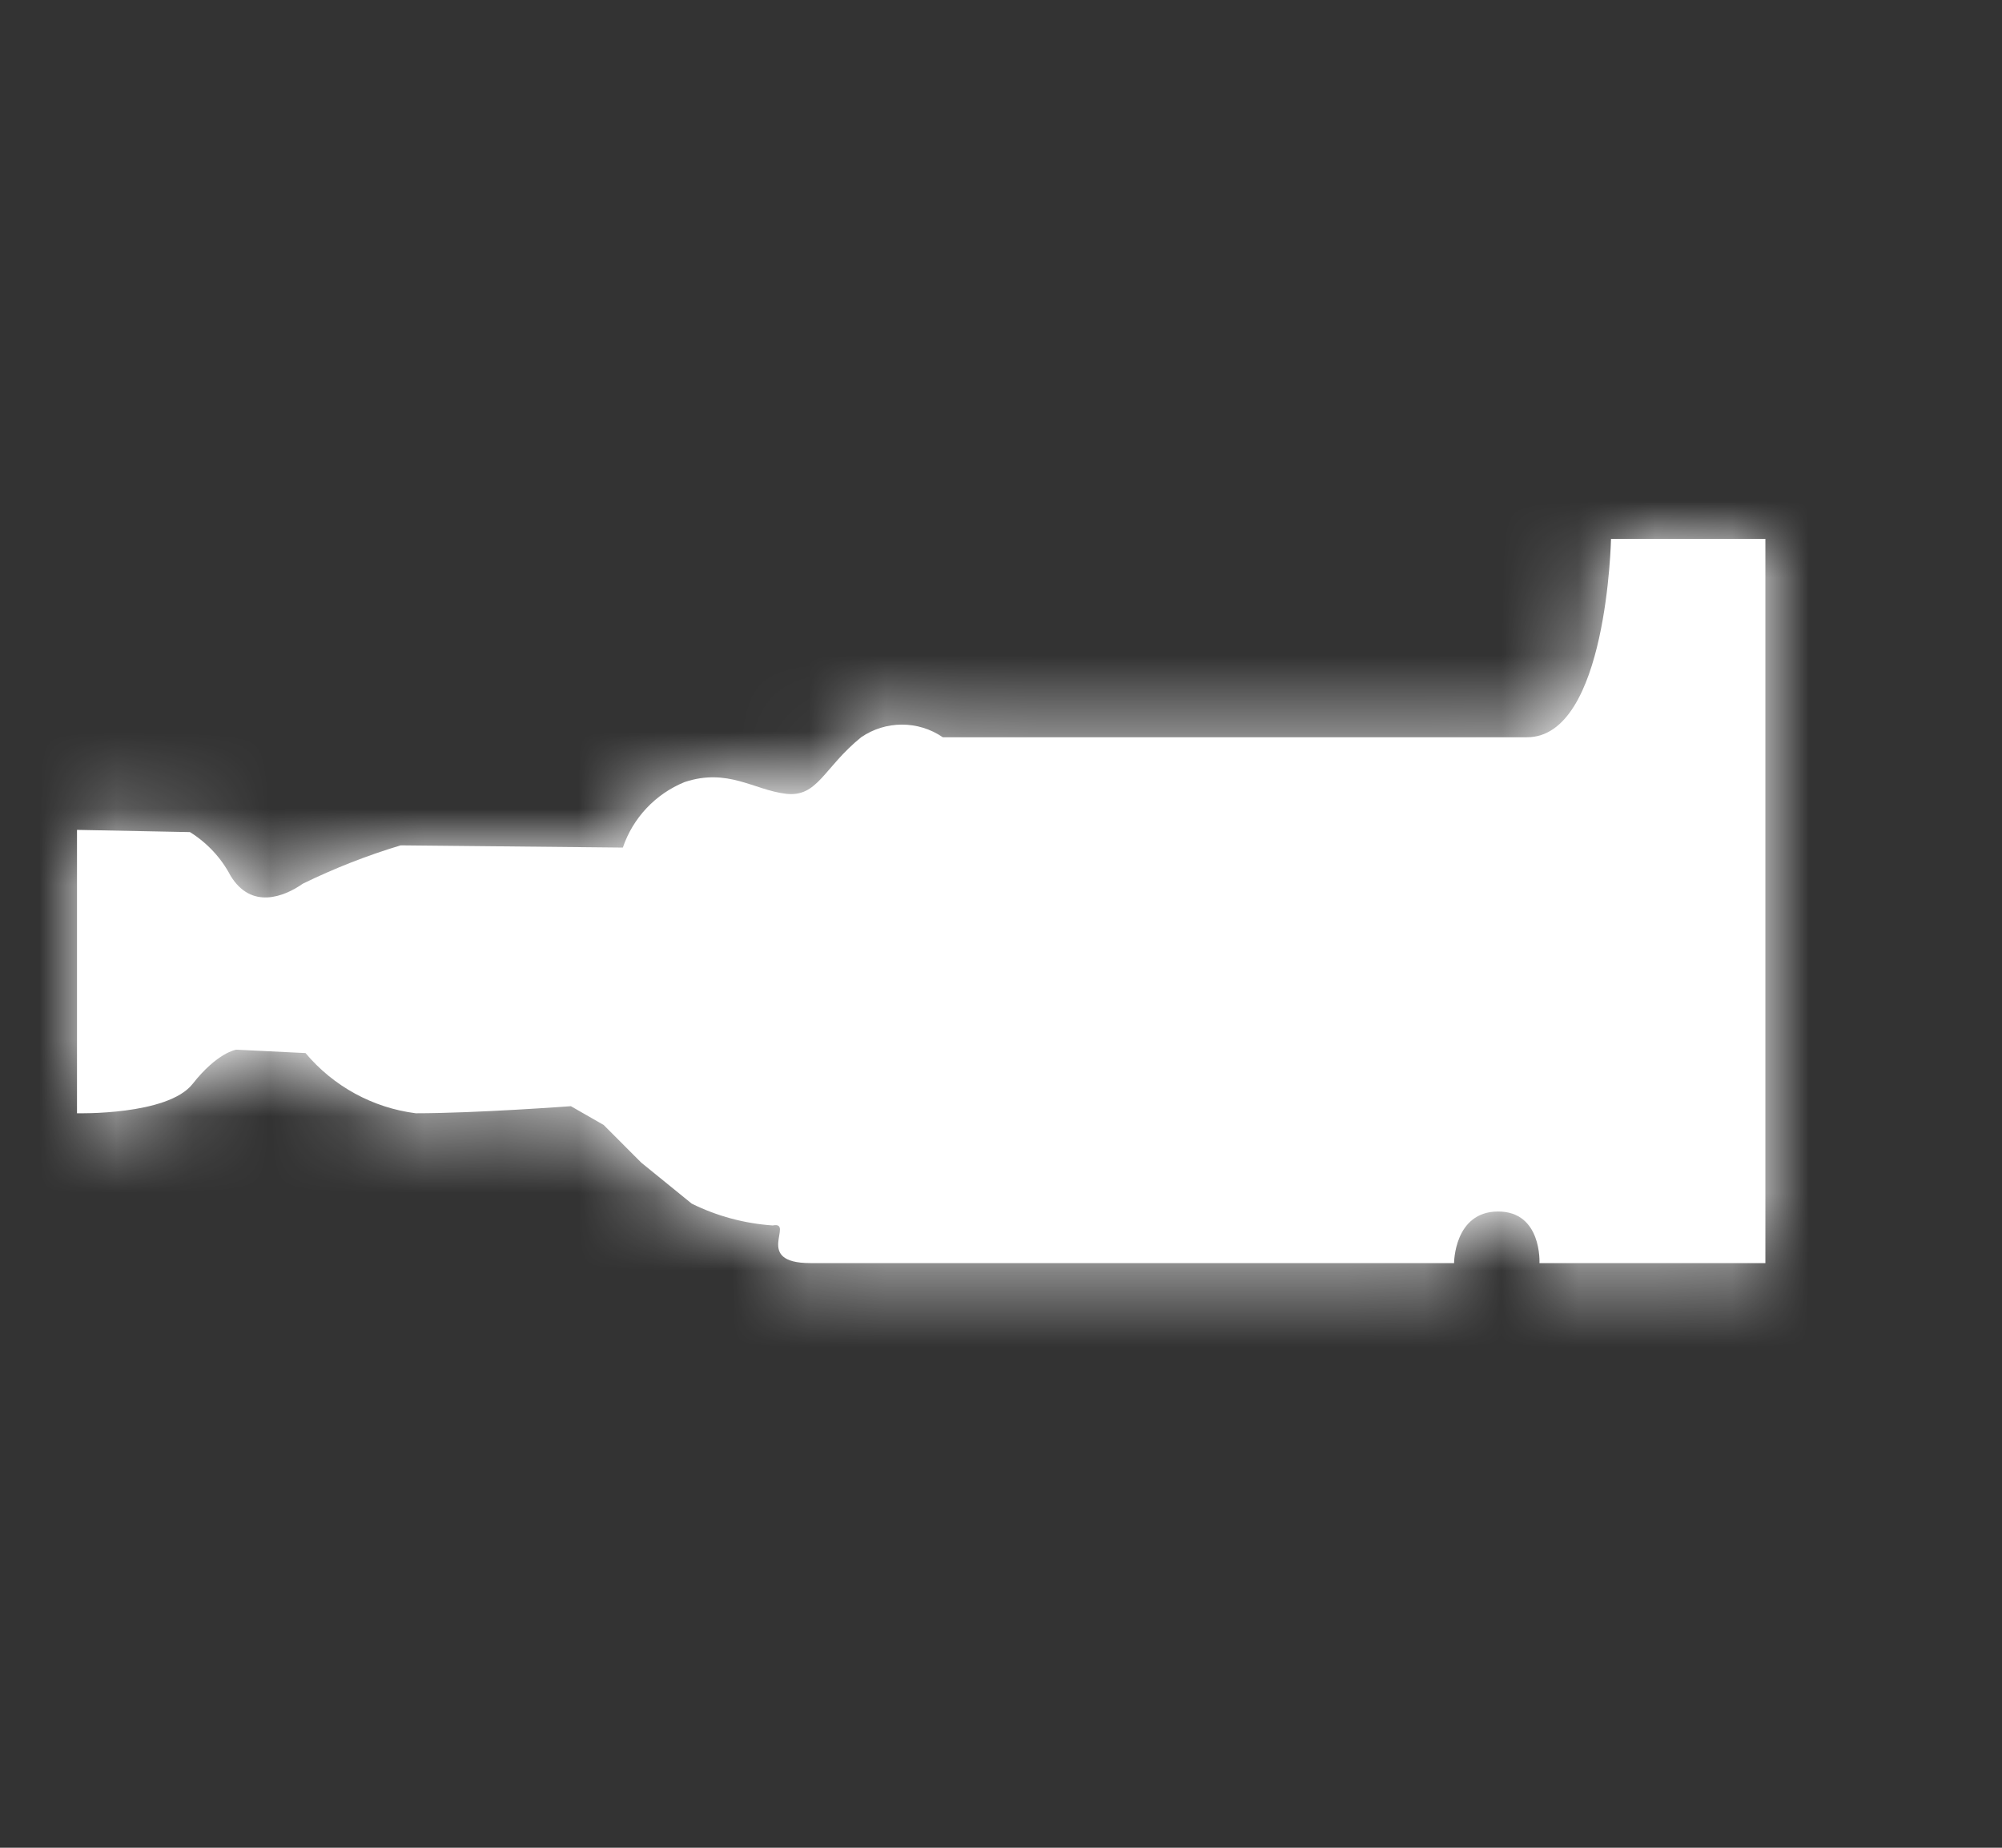
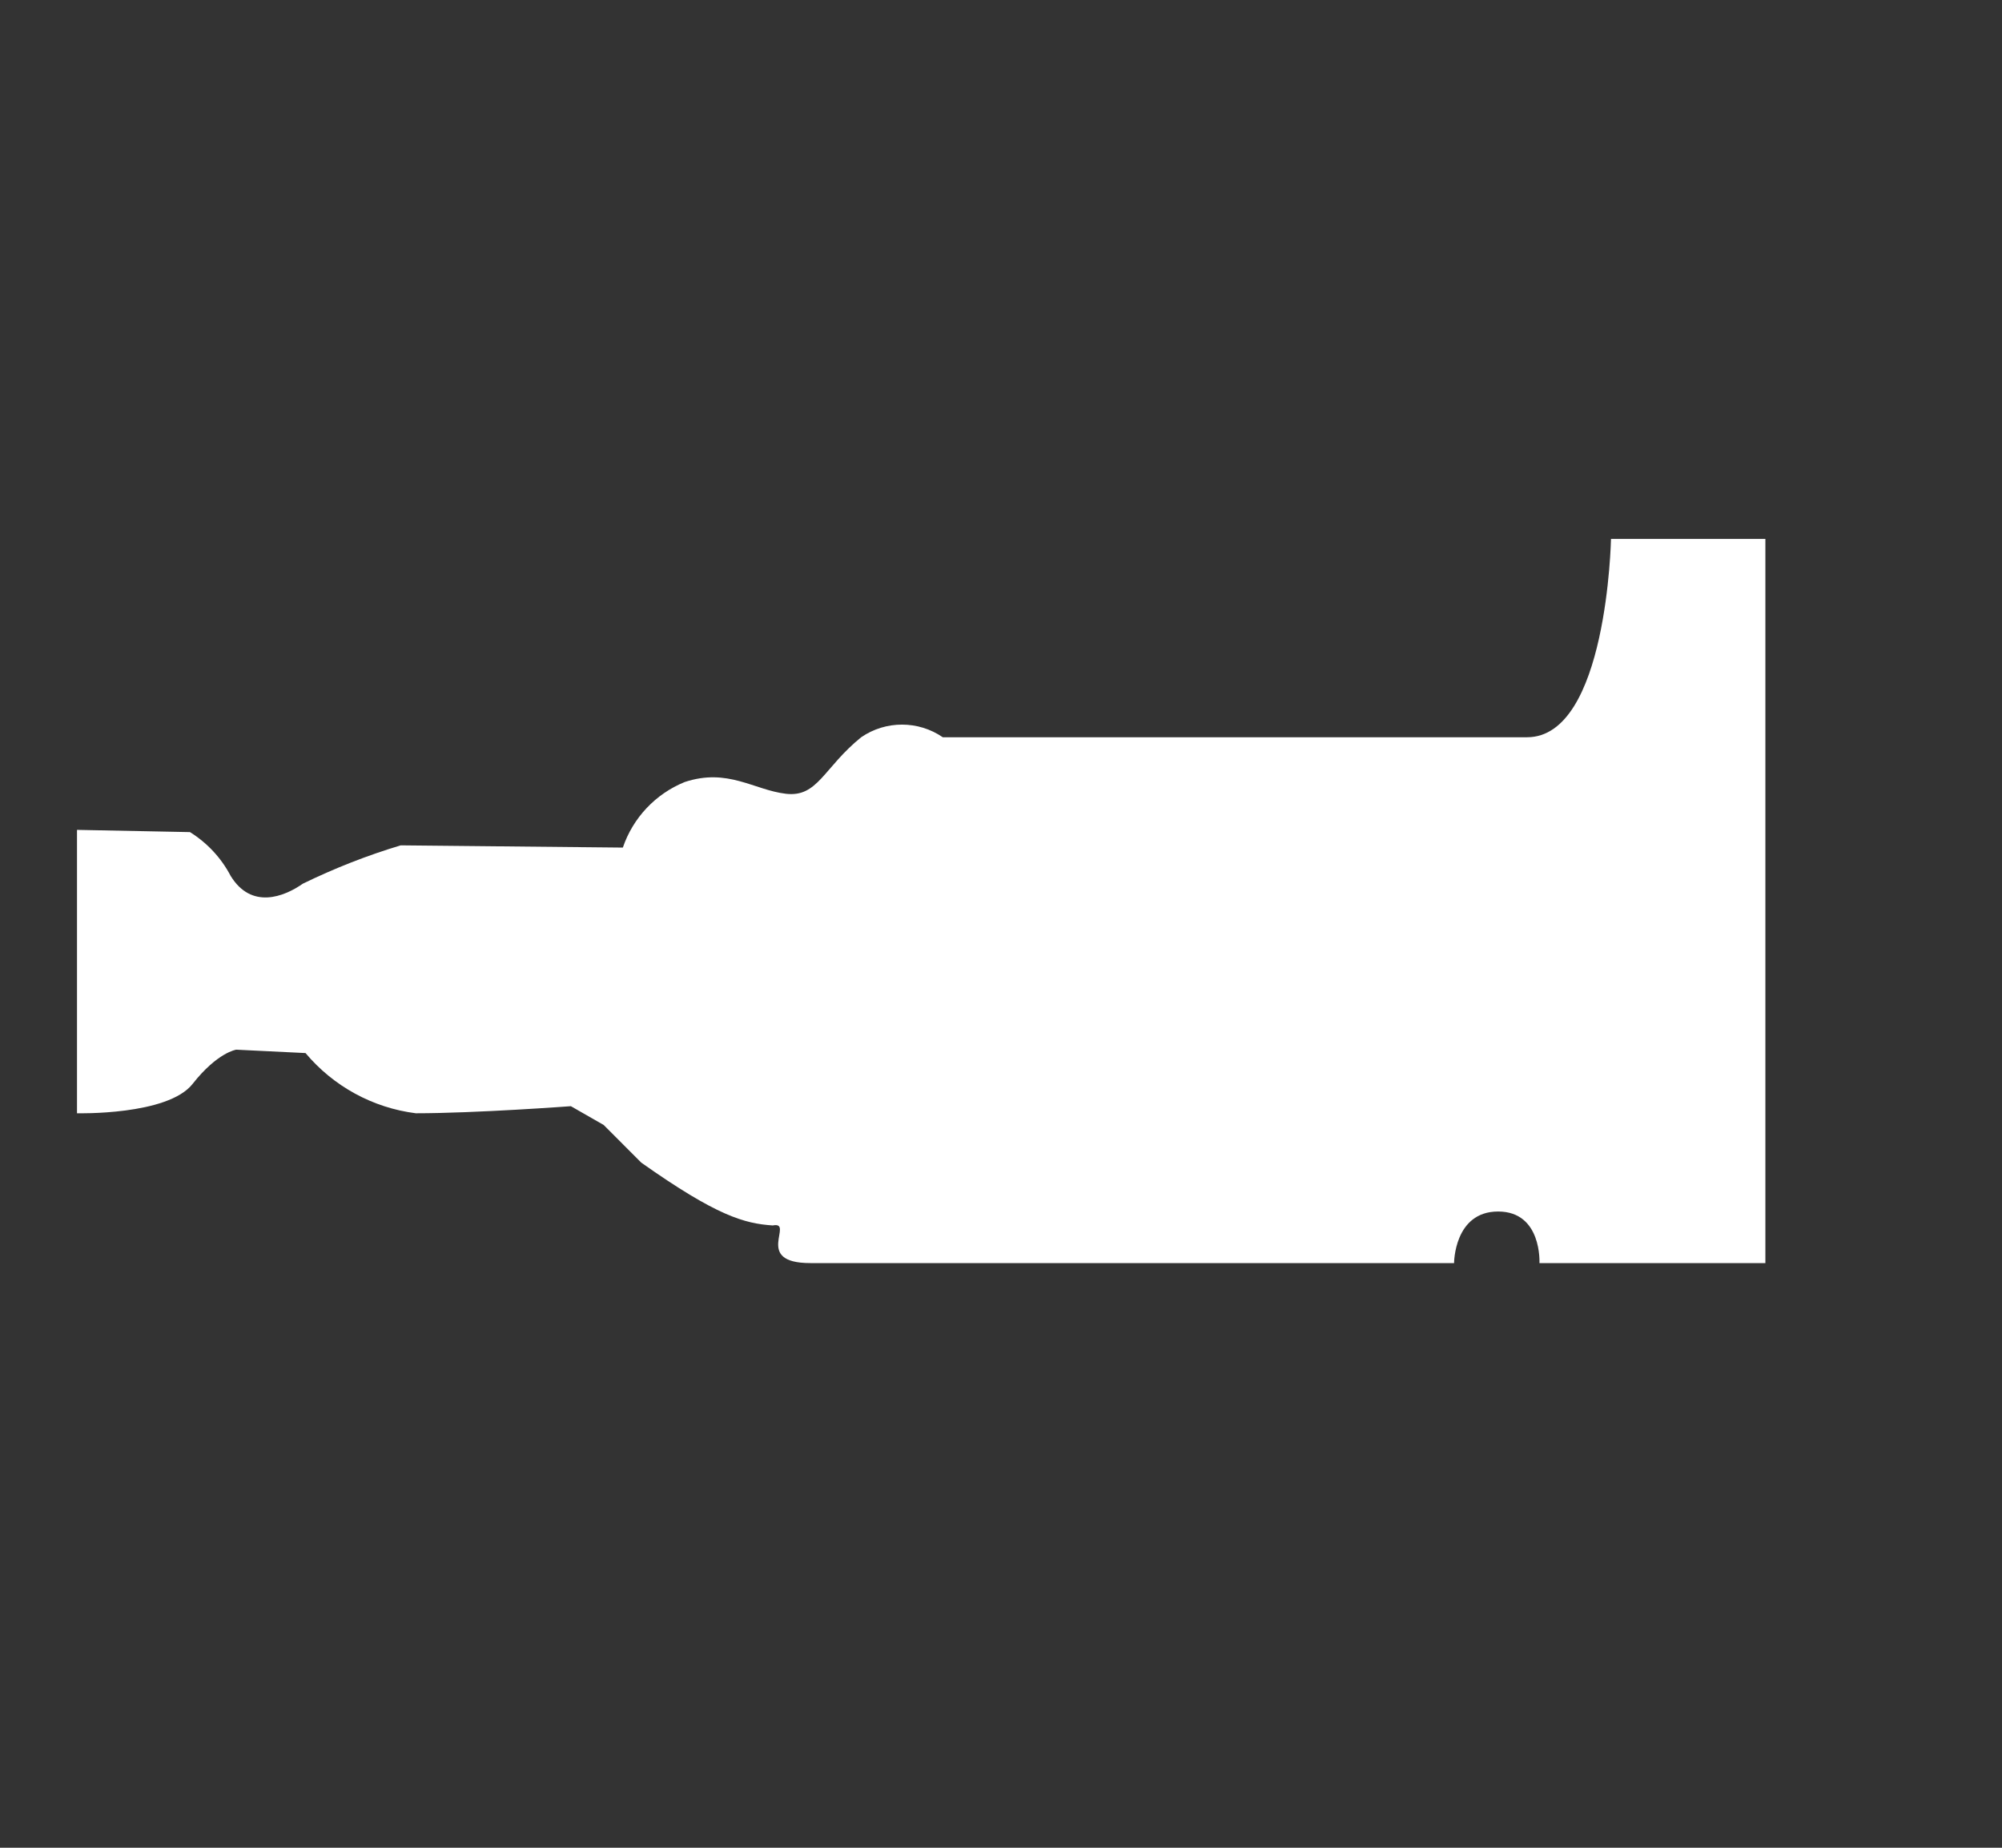
<svg xmlns="http://www.w3.org/2000/svg" xmlns:xlink="http://www.w3.org/1999/xlink" width="26px" height="24px" viewBox="0 0 26 24" version="1.1">
  <rect x="0" y="0" width="26" height="24" fill="#333333" stroke="none" />
  <defs>
-     <path d="M1,10.779 L1,14.46 C1,14.46 2.178,14.49 2.501,14.079 C2.824,13.668 3.068,13.634 3.068,13.634 L3.968,13.678 C4.33,14.11 4.841,14.389 5.4,14.46 C6.177,14.46 7.414,14.368 7.414,14.368 L7.84,14.612 L8.328,15.101 L8.984,15.634 C9.312,15.796 9.669,15.892 10.035,15.917 C10.328,15.859 9.771,16.406 10.524,16.406 L18.884,16.406 C18.884,16.406 18.884,15.736 19.456,15.736 C20.028,15.736 19.993,16.406 19.993,16.406 L22.927,16.406 L22.927,7 L20.922,7 C20.922,7 20.873,9.576 19.832,9.576 L12.244,9.576 C11.925,9.357 11.503,9.357 11.184,9.576 C10.695,9.972 10.621,10.359 10.206,10.31 C9.79,10.261 9.453,9.972 8.891,10.158 C8.513,10.312 8.22,10.623 8.089,11.009 L5.204,10.98 C4.768,11.111 4.343,11.278 3.933,11.478 C3.689,11.649 3.264,11.816 2.995,11.376 C2.873,11.143 2.69,10.947 2.467,10.808 L1,10.779 Z" id="path-1" />
+     <path d="M1,10.779 L1,14.46 C1,14.46 2.178,14.49 2.501,14.079 C2.824,13.668 3.068,13.634 3.068,13.634 L3.968,13.678 C4.33,14.11 4.841,14.389 5.4,14.46 C6.177,14.46 7.414,14.368 7.414,14.368 L7.84,14.612 L8.328,15.101 C9.312,15.796 9.669,15.892 10.035,15.917 C10.328,15.859 9.771,16.406 10.524,16.406 L18.884,16.406 C18.884,16.406 18.884,15.736 19.456,15.736 C20.028,15.736 19.993,16.406 19.993,16.406 L22.927,16.406 L22.927,7 L20.922,7 C20.922,7 20.873,9.576 19.832,9.576 L12.244,9.576 C11.925,9.357 11.503,9.357 11.184,9.576 C10.695,9.972 10.621,10.359 10.206,10.31 C9.79,10.261 9.453,9.972 8.891,10.158 C8.513,10.312 8.22,10.623 8.089,11.009 L5.204,10.98 C4.768,11.111 4.343,11.278 3.933,11.478 C3.689,11.649 3.264,11.816 2.995,11.376 C2.873,11.143 2.69,10.947 2.467,10.808 L1,10.779 Z" id="path-1" />
  </defs>
  <g id="Icons" stroke="none" stroke-width="1" fill="none" fill-rule="evenodd">
    <g id="icons-custom/gearbox">
      <mask id="mask-2" fill="white">
        <use xlink:href="#path-1" />
      </mask>
      <use id="Shape" fill="#FFFFFF" fill-rule="nonzero" xlink:href="#path-1" />
      <g id="nested/icon-color/default" mask="url(#mask-2)" fill="#FFFFFF">
-         <rect id="Rectangle" x="0" y="0" width="40" height="25" />
-       </g>
+         </g>
    </g>
  </g>
</svg>